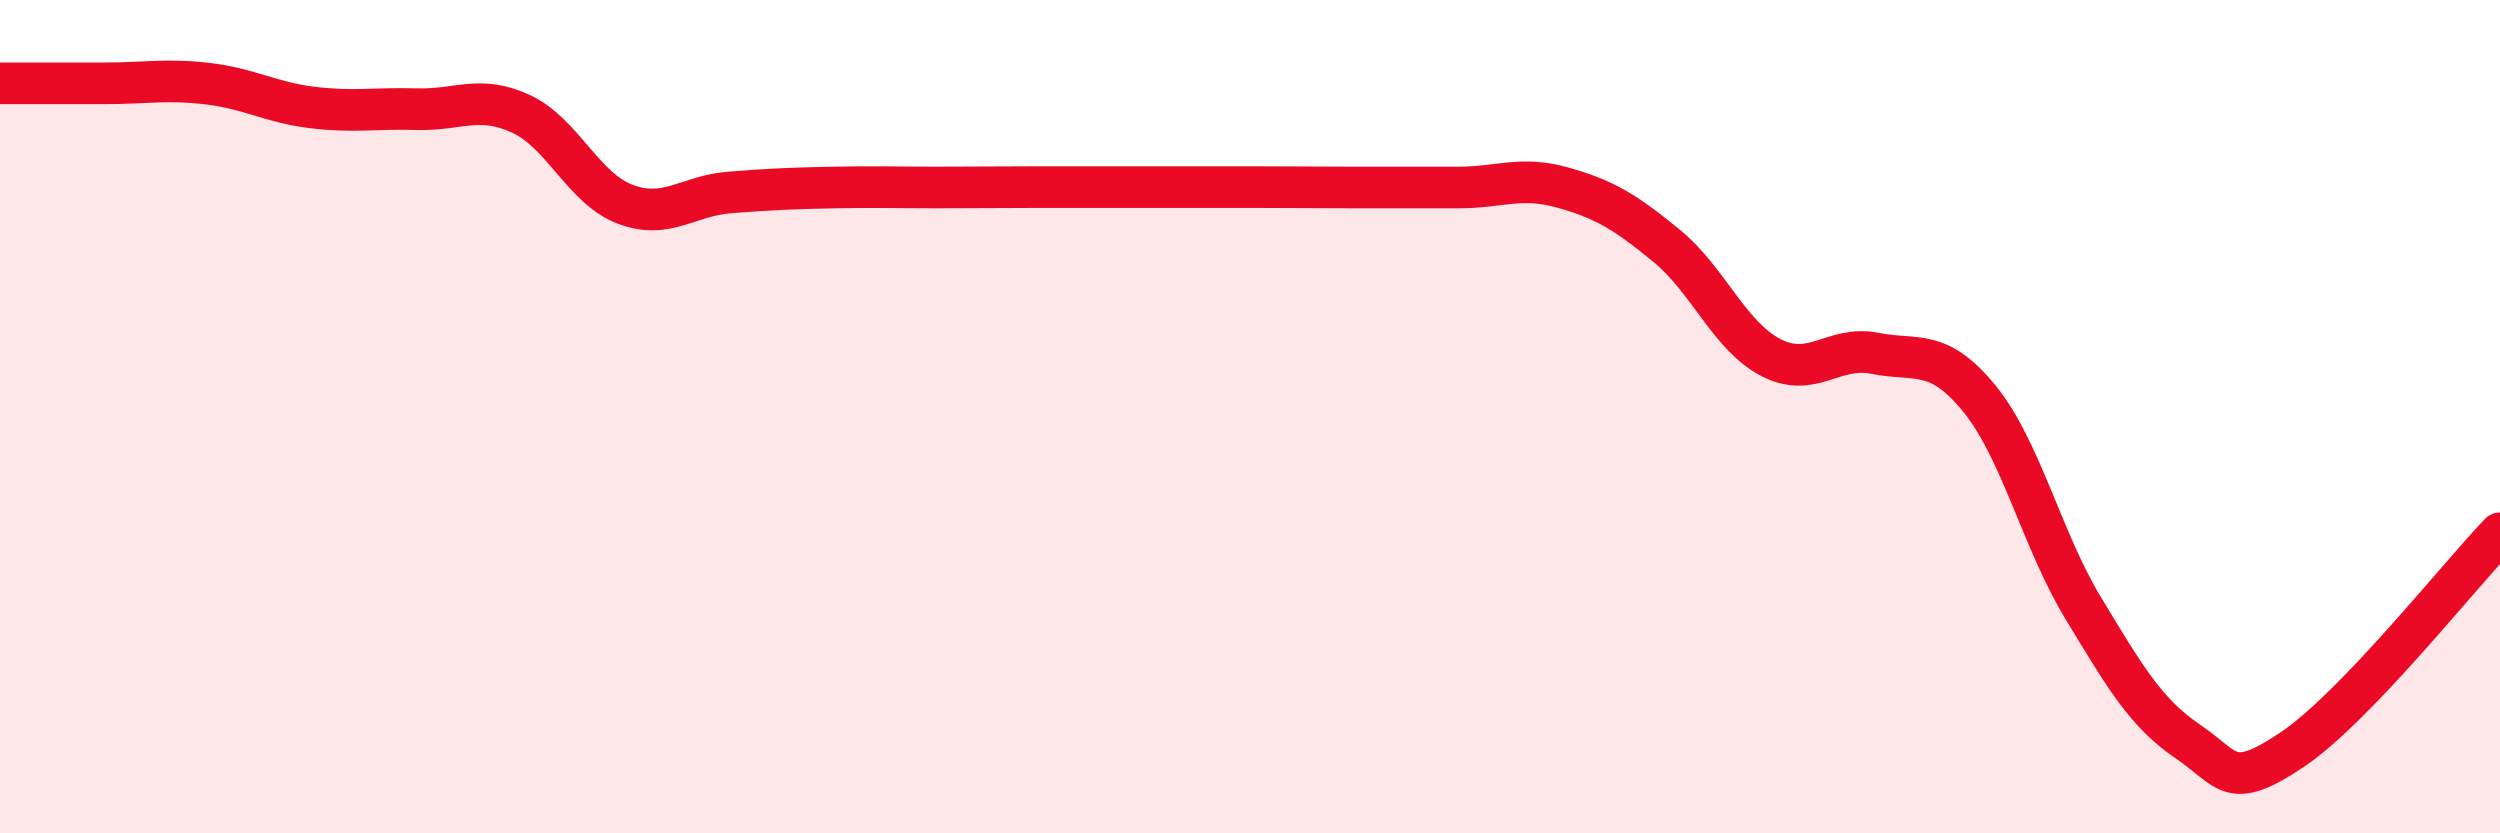
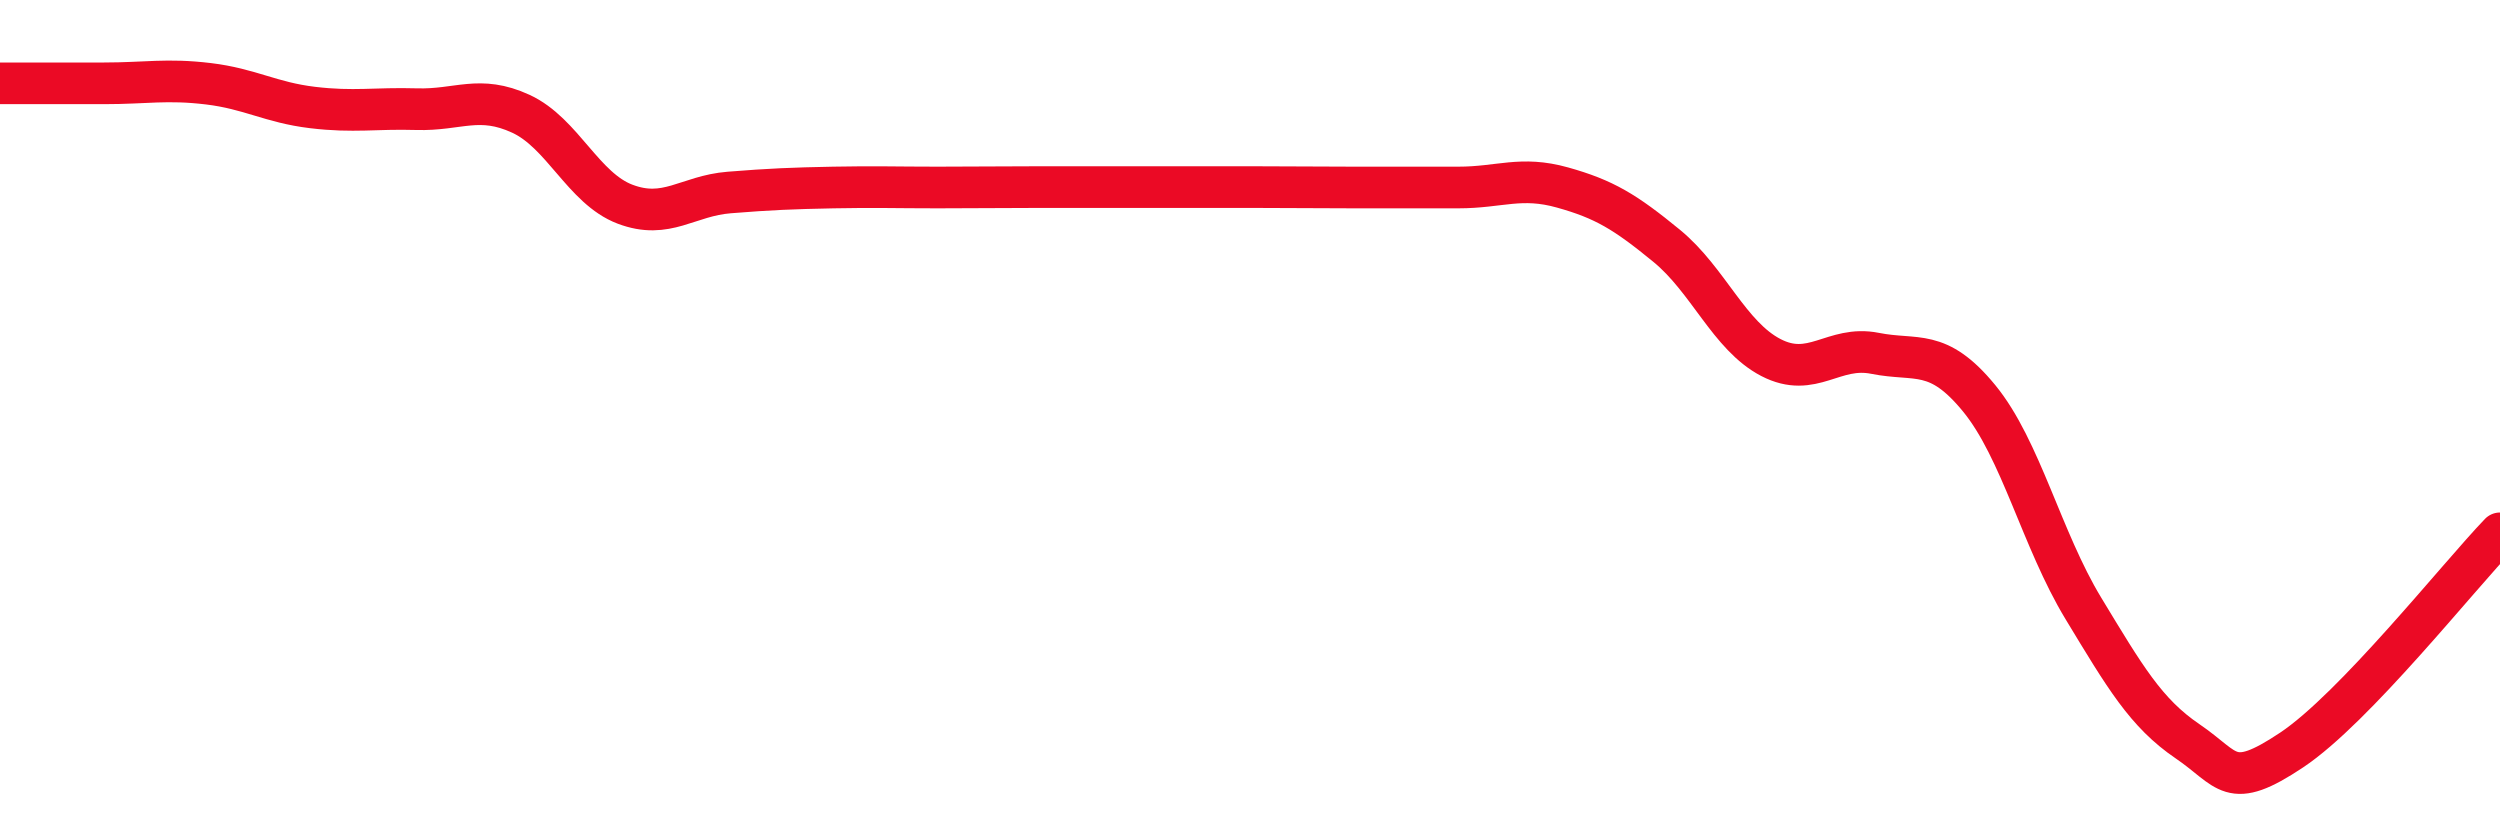
<svg xmlns="http://www.w3.org/2000/svg" width="60" height="20" viewBox="0 0 60 20">
-   <path d="M 0,2 C 0.5,2 1.5,2 2.5,2 C 3.5,2 4,1.89 5,2.01 C 6,2.13 6.5,2.46 7.5,2.58 C 8.5,2.7 9,2.59 10,2.62 C 11,2.65 11.5,2.27 12.5,2.73 C 13.5,3.19 14,4.52 15,4.9 C 16,5.28 16.5,4.7 17.5,4.62 C 18.5,4.54 19,4.52 20,4.5 C 21,4.48 21.5,4.5 22.5,4.5 C 23.5,4.5 24,4.49 25,4.49 C 26,4.49 26.5,4.49 27.5,4.49 C 28.5,4.49 29,4.49 30,4.49 C 31,4.49 31.5,4.5 32.5,4.5 C 33.5,4.5 34,4.5 35,4.5 C 36,4.5 36.5,4.22 37.5,4.5 C 38.5,4.78 39,5.08 40,5.9 C 41,6.72 41.5,8.06 42.5,8.58 C 43.5,9.1 44,8.28 45,8.48 C 46,8.68 46.5,8.34 47.5,9.56 C 48.5,10.78 49,12.95 50,14.6 C 51,16.25 51.5,17.11 52.5,17.79 C 53.5,18.47 53.5,19 55,18 C 56.5,17 59,13.84 60,12.8L60 20L0 20Z" fill="#EB0A25" opacity="0.1" stroke-linecap="round" stroke-linejoin="round" />
  <path d="M 0,2 C 0.5,2 1.5,2 2.5,2 C 3.5,2 4,1.89 5,2.01 C 6,2.13 6.5,2.46 7.5,2.58 C 8.5,2.7 9,2.59 10,2.62 C 11,2.65 11.5,2.27 12.5,2.73 C 13.5,3.19 14,4.52 15,4.9 C 16,5.28 16.5,4.7 17.5,4.62 C 18.5,4.54 19,4.52 20,4.5 C 21,4.48 21.5,4.5 22.5,4.5 C 23.5,4.5 24,4.49 25,4.49 C 26,4.49 26.5,4.49 27.5,4.49 C 28.5,4.49 29,4.49 30,4.49 C 31,4.49 31.5,4.5 32.5,4.5 C 33.5,4.5 34,4.5 35,4.5 C 36,4.5 36.5,4.22 37.5,4.5 C 38.5,4.78 39,5.08 40,5.9 C 41,6.72 41.5,8.06 42.5,8.58 C 43.5,9.1 44,8.28 45,8.48 C 46,8.68 46.5,8.34 47.5,9.56 C 48.5,10.78 49,12.95 50,14.6 C 51,16.25 51.5,17.11 52.5,17.79 C 53.5,18.47 53.5,19 55,18 C 56.5,17 59,13.84 60,12.8" stroke="#EB0A25" stroke-width="1" fill="none" stroke-linecap="round" stroke-linejoin="round" />
</svg>